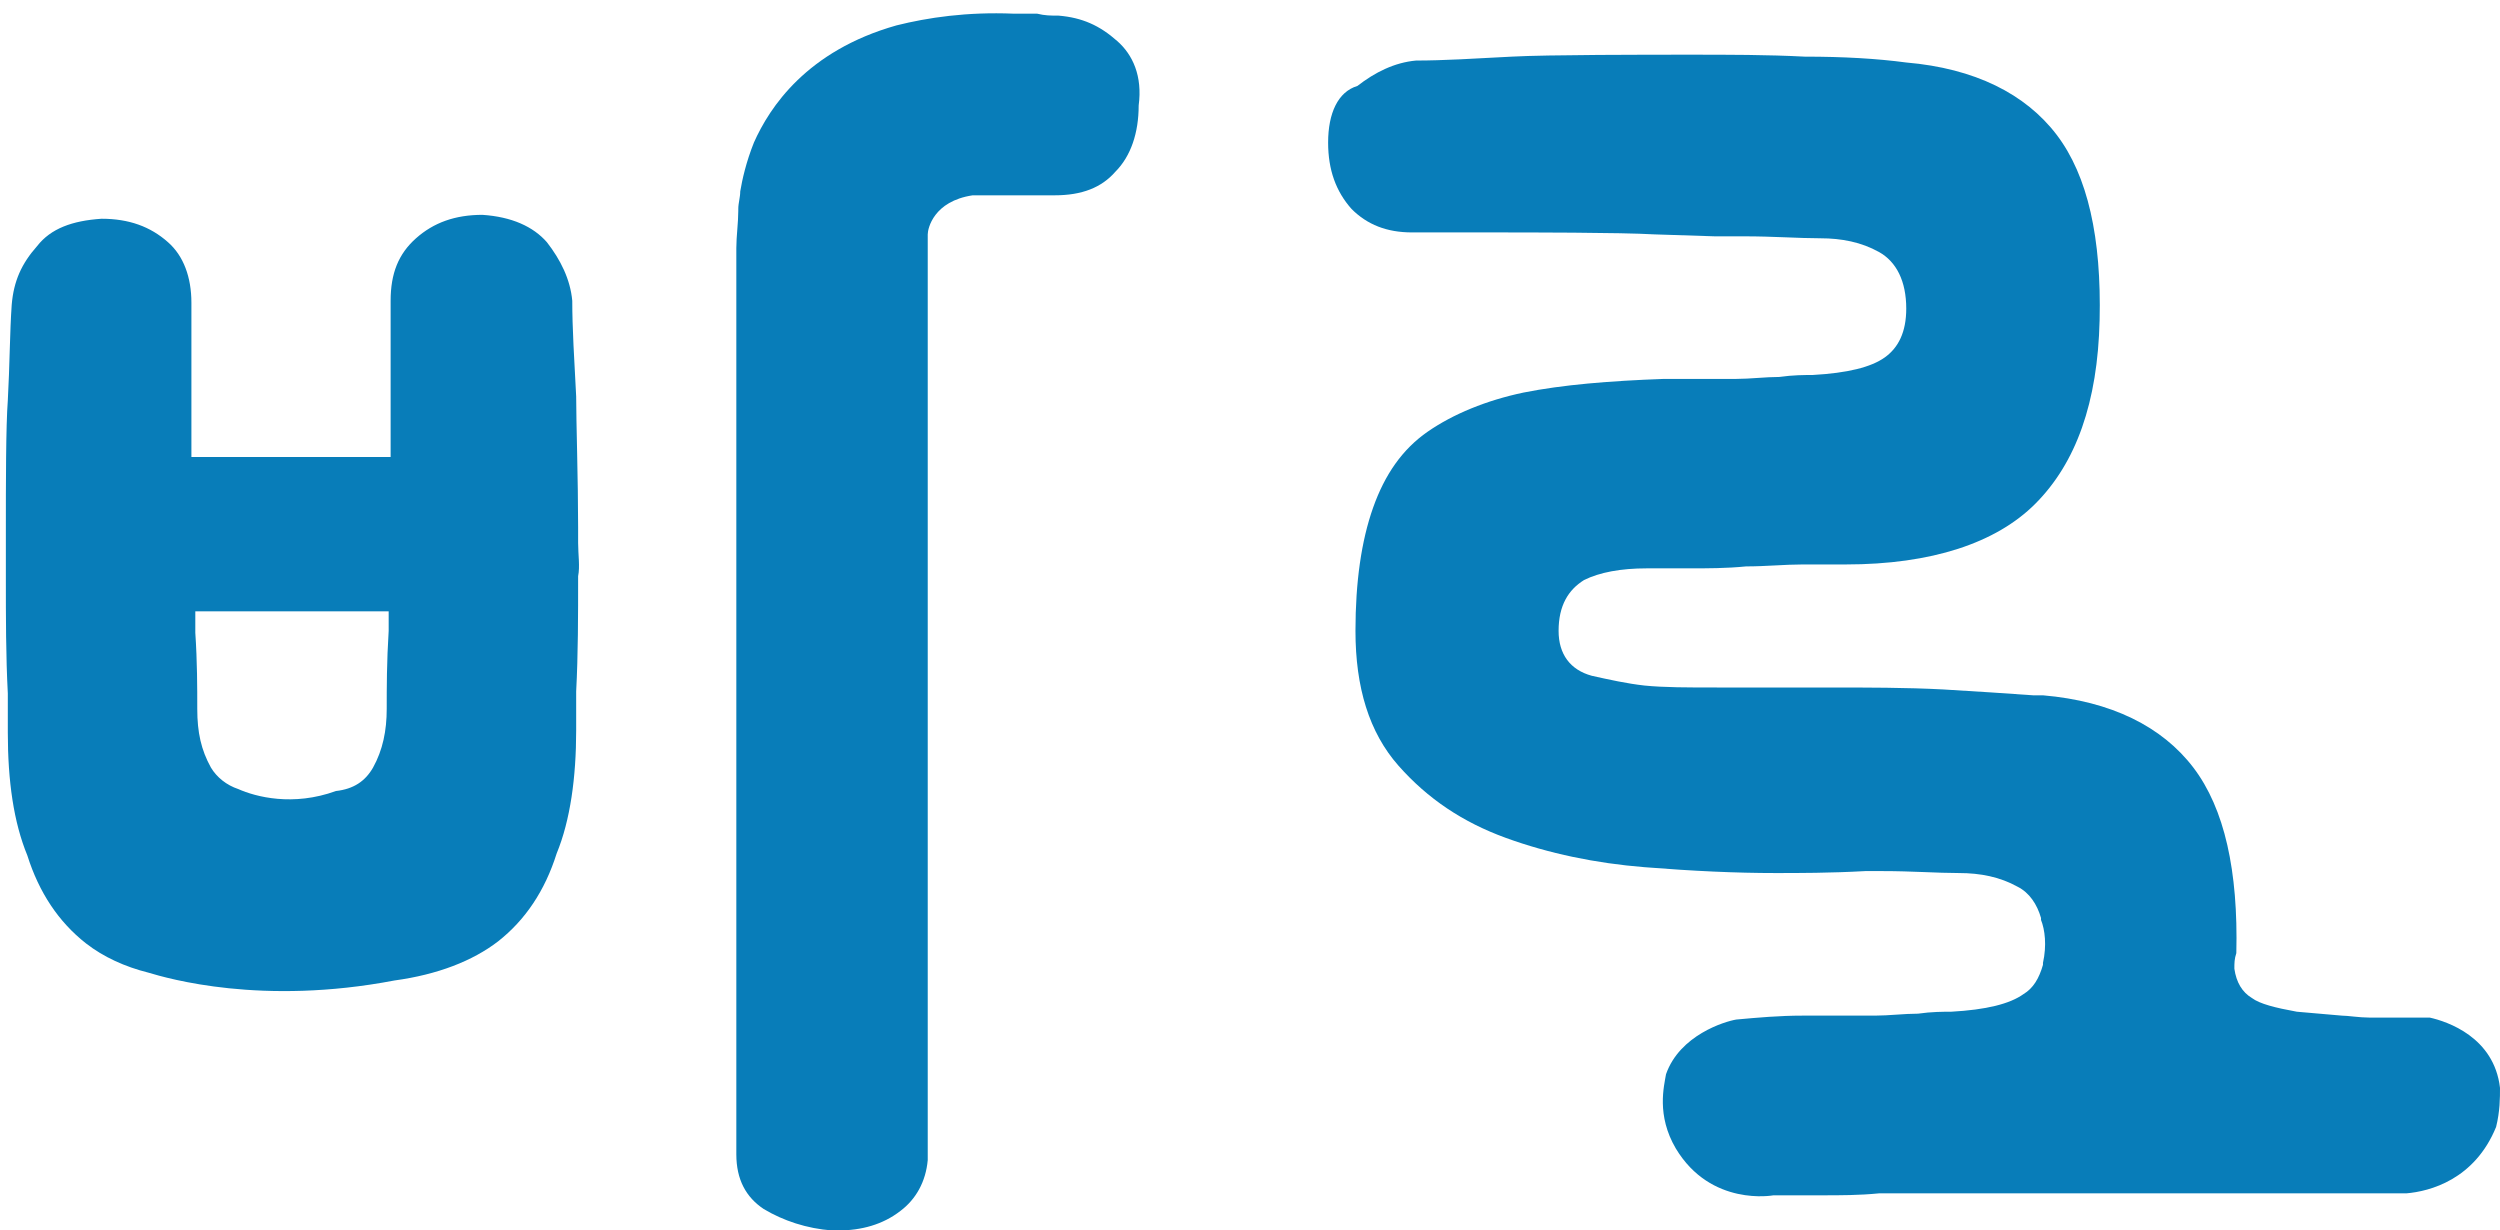
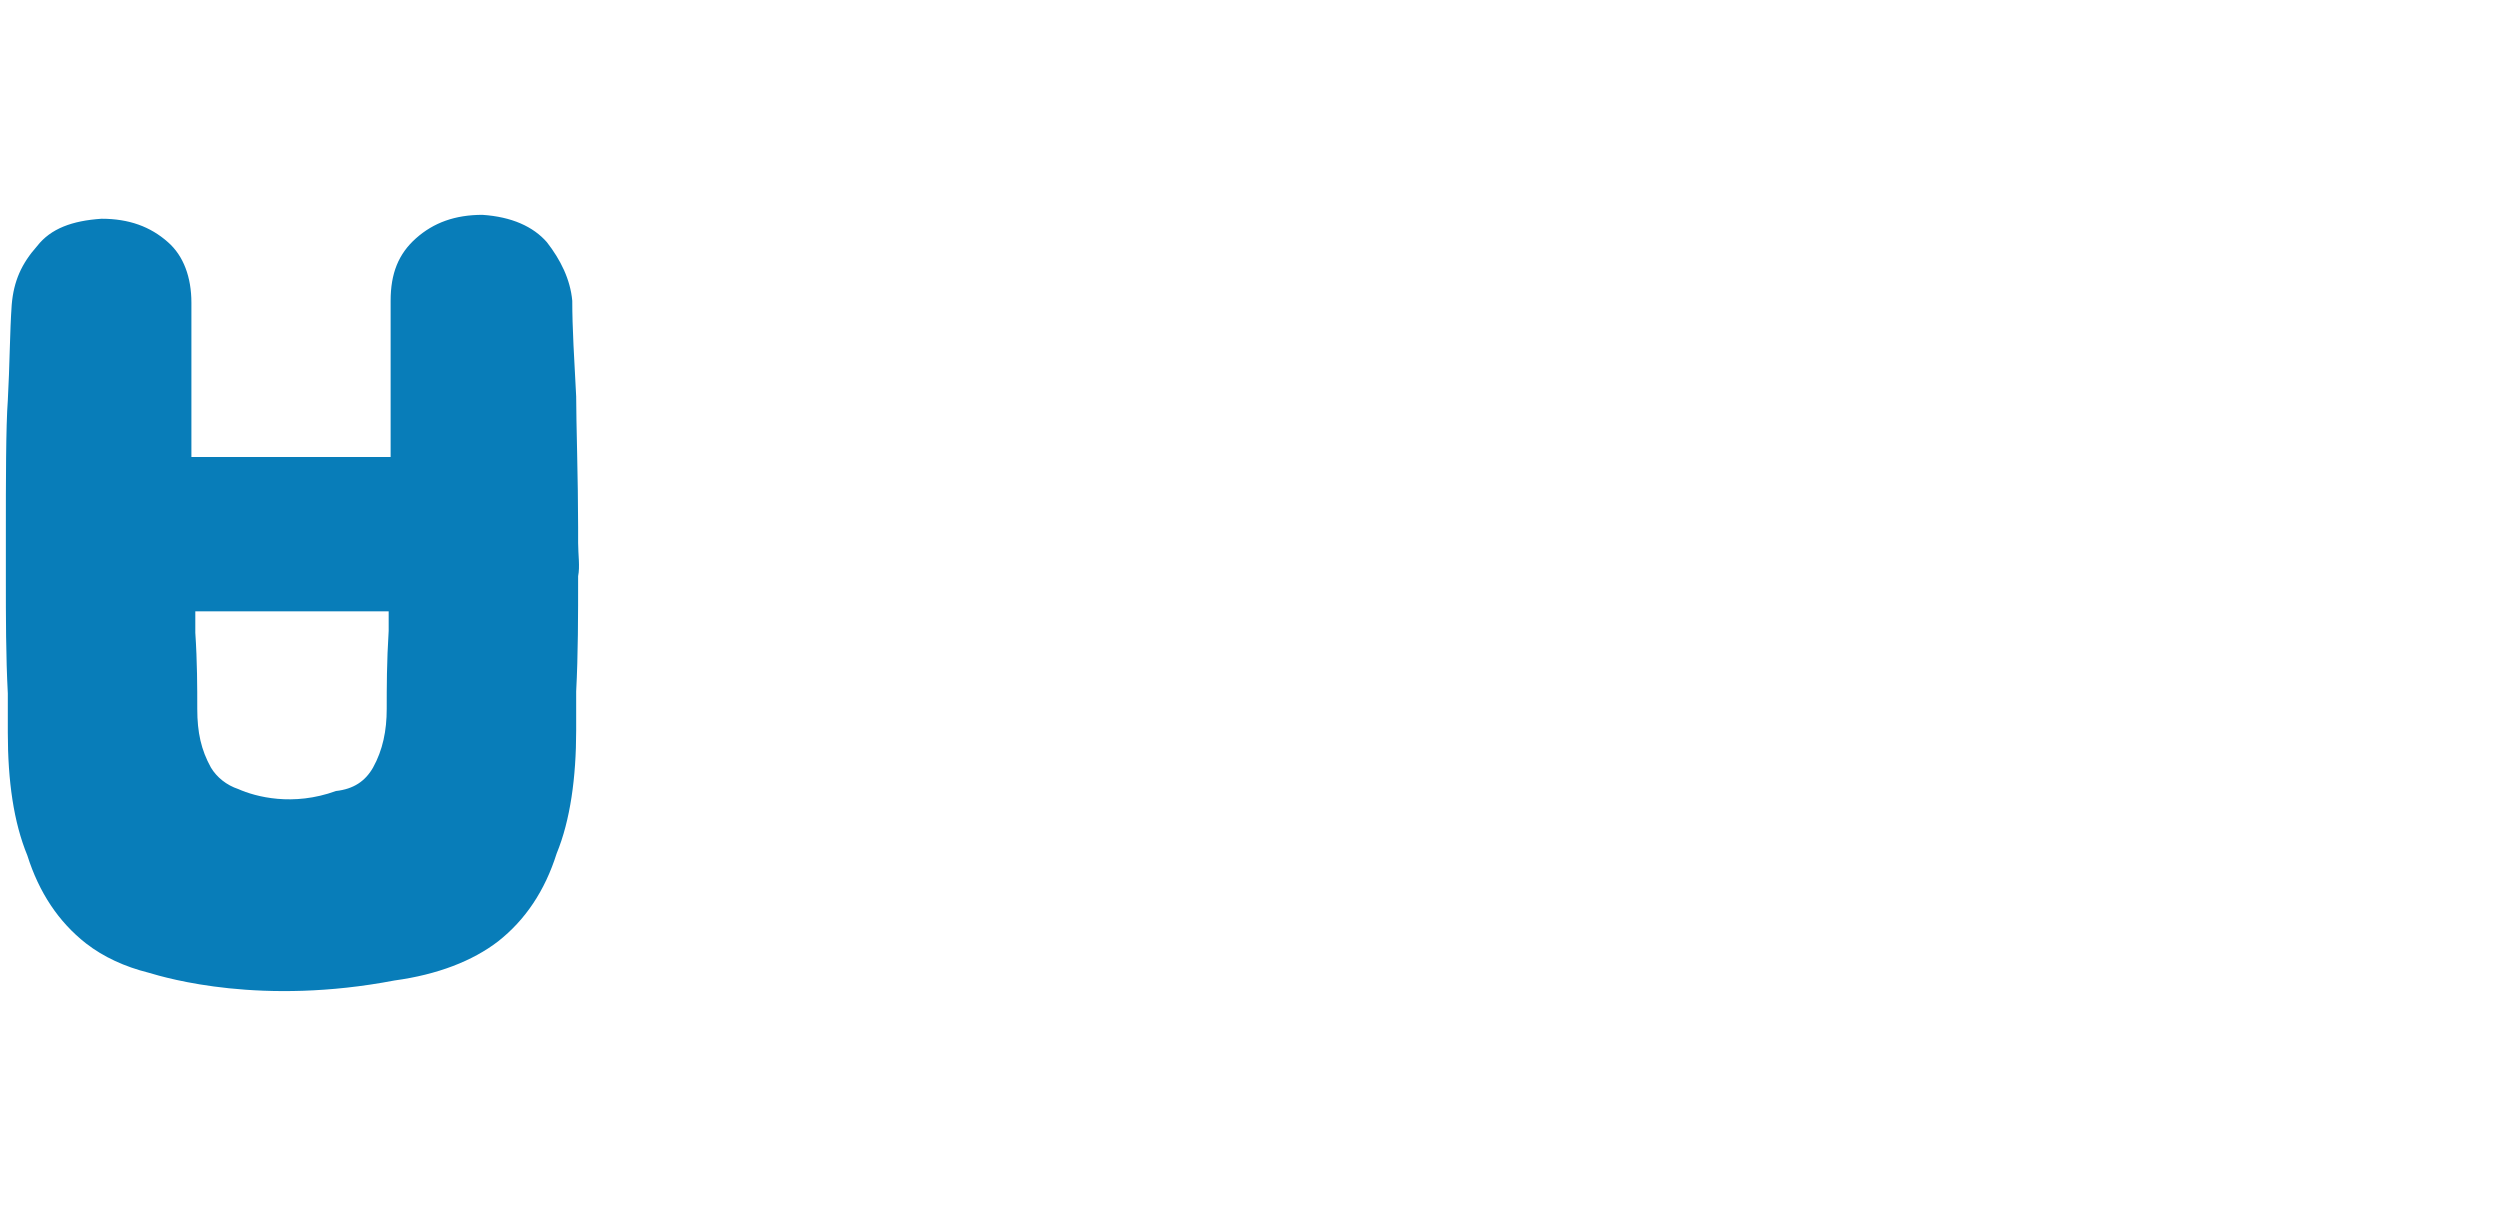
<svg xmlns="http://www.w3.org/2000/svg" version="1.1" id="레이어_1" x="0px" y="0px" viewBox="0 0 128 63" style="enable-background:new 0 0 128 63;" xml:space="preserve">
  <style type="text/css">
	.st0{fill:#087DB9;}
</style>
-   <path class="st0" d="M128,55.7L128,55.7c-0.3-2.6-2.7-3.4-3.6-3.6c-0.1,0-0.2,0-0.3,0c0,0,0,0,0,0c0,0,0,0-0.1,0c-0.1,0-0.2,0-0.3,0  c-0.1,0-0.3,0-0.5,0c-0.1,0-0.3,0-0.5,0c-0.1,0-0.1,0-0.2,0c-0.2,0-0.3,0-0.5,0c-0.2,0-0.5,0-0.7,0l0,0c-0.5,0-1.1-0.1-1.4-0.1  c-1.2-0.1-2.3-0.2-2.3-0.2l0,0c-1.1-0.2-1.9-0.4-2.3-0.7c-0.5-0.3-0.8-0.8-0.9-1.5c0-0.3,0-0.5,0.1-0.8c0.1-4.2-0.6-7.4-2.2-9.5  c-1.6-2.1-4.2-3.4-7.7-3.7c-0.1,0-0.2,0-0.3,0c0,0,0,0,0,0c-0.1,0-0.2,0-0.2,0c-1.4-0.1-2.9-0.2-4.6-0.3c-1.9-0.1-3.9-0.1-5.9-0.1  c-0.3,0-0.8,0-1.2,0c-1.2,0-1.9,0-1.9,0v0h-2.6c-1.5,0-2.7,0-3.7-0.1c-0.9-0.1-1.8-0.3-2.7-0.5c-1.1-0.3-1.7-1.1-1.7-2.3  c0-1.3,0.5-2.1,1.3-2.6c0.8-0.4,1.9-0.6,3.2-0.6h2.2c0.9,0,1.9,0,2.9-0.1c1,0,2-0.1,2.9-0.1h2.2c4.4,0,7.7-1.1,9.7-3.1  c2.1-2.1,3.2-5.2,3.3-9.4c0.1-4.2-0.6-7.4-2.2-9.5c-1.6-2.1-4.2-3.4-7.7-3.7c-1.5-0.2-3.2-0.3-5.2-0.3c-1.9-0.1-3.9-0.1-5.9-0.1  c-2.1,0-7.3,0-9.1,0.1c-1.9,0.1-3.5,0.2-4.9,0.2c-1.1,0.1-2.1,0.6-3,1.3C68.5,4.7,68,5.8,68,7.3c0,1.4,0.4,2.5,1.2,3.4  c0.8,0.8,1.8,1.2,3.1,1.2h4.2c1.6,0,6.5,0,8.2,0.1l3.1,0.1l1.5,0c1.5,0,2.8,0.1,3.9,0.1c1.1,0,2.1,0.2,3,0.7  c0.9,0.5,1.4,1.5,1.4,2.9c0,1.2-0.4,2-1.1,2.5c-0.7,0.5-1.9,0.8-3.7,0.9c-0.4,0-1,0-1.7,0.1c-0.7,0-1.5,0.1-2.2,0.1h-3.7  c-2.8,0.1-5.2,0.3-7.2,0.7c-1.9,0.4-3.6,1.1-4.9,2c-1.3,0.9-2.2,2.2-2.8,3.9c-0.6,1.7-0.9,3.8-0.9,6.3c0,2.9,0.7,5.2,2.2,6.9  c1.5,1.7,3.3,2.9,5.5,3.7c2.2,0.8,4.6,1.3,7.1,1.5c2.5,0.2,4.7,0.3,6.7,0.3c1.2,0,2.8,0,4.6-0.1l0.9,0c1.5,0,2.8,0.1,3.9,0.1  c1.1,0,2.1,0.2,3,0.7c0.6,0.3,1,0.9,1.2,1.6c0,0,0,0.1,0,0.1c0.2,0.5,0.3,1.3,0.1,2.2c0,0,0,0.1,0,0.1c-0.2,0.7-0.5,1.2-1,1.5  c-0.7,0.5-1.9,0.8-3.7,0.9c-0.4,0-1,0-1.7,0.1c-0.7,0-1.5,0.1-2.2,0.1h-3.7c-1.2,0-2.3,0.1-3.4,0.2c-0.6,0.1-2.9,0.8-3.6,2.8  c0,0,0,0,0,0c-0.1,0.6-0.5,2.1,0.5,3.8c0,0,0,0,0,0c1.8,3,5,2.4,5,2.4s0,0,0,0c0.1,0,0.2,0,0.3,0h2.2c0.9,0,1.9,0,2.9-0.1  c0.1,0,0.3,0,0.4,0h25.1c0.2,0,0.5,0,0.8,0h0v0c0.2,0,0.5,0,0.7,0l0,0c1.2-0.1,3.5-0.7,4.6-3.4C128,56.9,128,56.2,128,55.7z   M123.2,61.1l-0.4,0C122.9,61.1,123,61.1,123.2,61.1z M122.8,61.1l-0.3,0C122.5,61.1,122.6,61.1,122.8,61.1z" />
  <g>
    <g>
      <path class="st0" d="M29.6,27.8v-0.7c0,0,0-0.1,0-0.1h0c0-2.4-0.1-5.4-0.1-6.7c-0.1-1.9-0.2-3.5-0.2-4.9c-0.1-1.1-0.6-2.1-1.3-3    c-0.7-0.8-1.8-1.3-3.3-1.4c-1.4,0-2.5,0.4-3.4,1.2C20.4,13,20,14,20,15.4v4.2c0,0.8,0,2.2,0,3.8H9.8c0-1.5,0-3,0-3.7v-4.2    c0-1.3-0.4-2.4-1.2-3.1c-0.9-0.8-2-1.2-3.4-1.2c-1.5,0.1-2.6,0.5-3.3,1.4c-0.8,0.9-1.2,1.8-1.3,3c-0.1,1.4-0.1,3.1-0.2,4.9    c-0.1,1.3-0.1,4.3-0.1,6.7h0c0,0,0,0.1,0,0.1v0.7c0,0.6,0,1.2,0,1.6c0,2,0,4,0.1,5.9c0,0,0,0.1,0,0.1v1.9c0,2.5,0.3,4.6,1,6.3    c0.6,1.9,1.6,3.4,3,4.5c0.9,0.7,2,1.2,3.2,1.5c1,0.3,5.8,1.7,12.6,0.4c2.2-0.3,4-1,5.3-2c1.4-1.1,2.4-2.6,3-4.5    c0.7-1.7,1-3.9,1-6.3v-1.9c0,0,0-0.1,0-0.1c0.1-1.9,0.1-3.9,0.1-5.9C29.7,29,29.6,28.4,29.6,27.8z M19.8,36.3c0,1.1-0.2,2.1-0.7,3    c-0.4,0.7-1,1.1-1.9,1.2c-2.2,0.8-4.1,0.3-5-0.1c-0.6-0.2-1.1-0.6-1.4-1.1c-0.5-0.9-0.7-1.8-0.7-3c0-1.1,0-2.4-0.1-3.9l0-1.1h9.9    l0,1C19.8,33.9,19.8,35.2,19.8,36.3z" />
-       <path class="st0" d="M57.2,2.1c-0.9-0.8-1.8-1.2-3-1.3c-0.4,0-0.7,0-1.1-0.1l0,0c0,0-0.1,0-0.1,0c-0.3,0-0.7,0-1.1,0    c-2.4-0.1-4.4,0.2-6,0.6c-4.6,1.3-6.5,4.2-7.3,6c-0.4,1-0.6,1.9-0.7,2.5c0,0.3-0.1,0.6-0.1,0.9c0,0.1,0,0.1,0,0.1l0,0    c0,0.6-0.1,1.3-0.1,1.9v2.5l0,0v41.9l0,0v2c0,1.3,0.5,2.2,1.4,2.8c1,0.6,2.2,1,3.5,1.1c0.1,0,0.2,0,0.3,0c1.2,0,2.3-0.3,3.2-1    c0.8-0.6,1.3-1.5,1.4-2.6V15h0v-3c0-0.3,0.3-1.7,2.3-2h4.2c1.4,0,2.4-0.4,3.1-1.2c0.8-0.8,1.2-2,1.2-3.4C58.5,3.9,58,2.8,57.2,2.1    z" />
    </g>
  </g>
</svg>